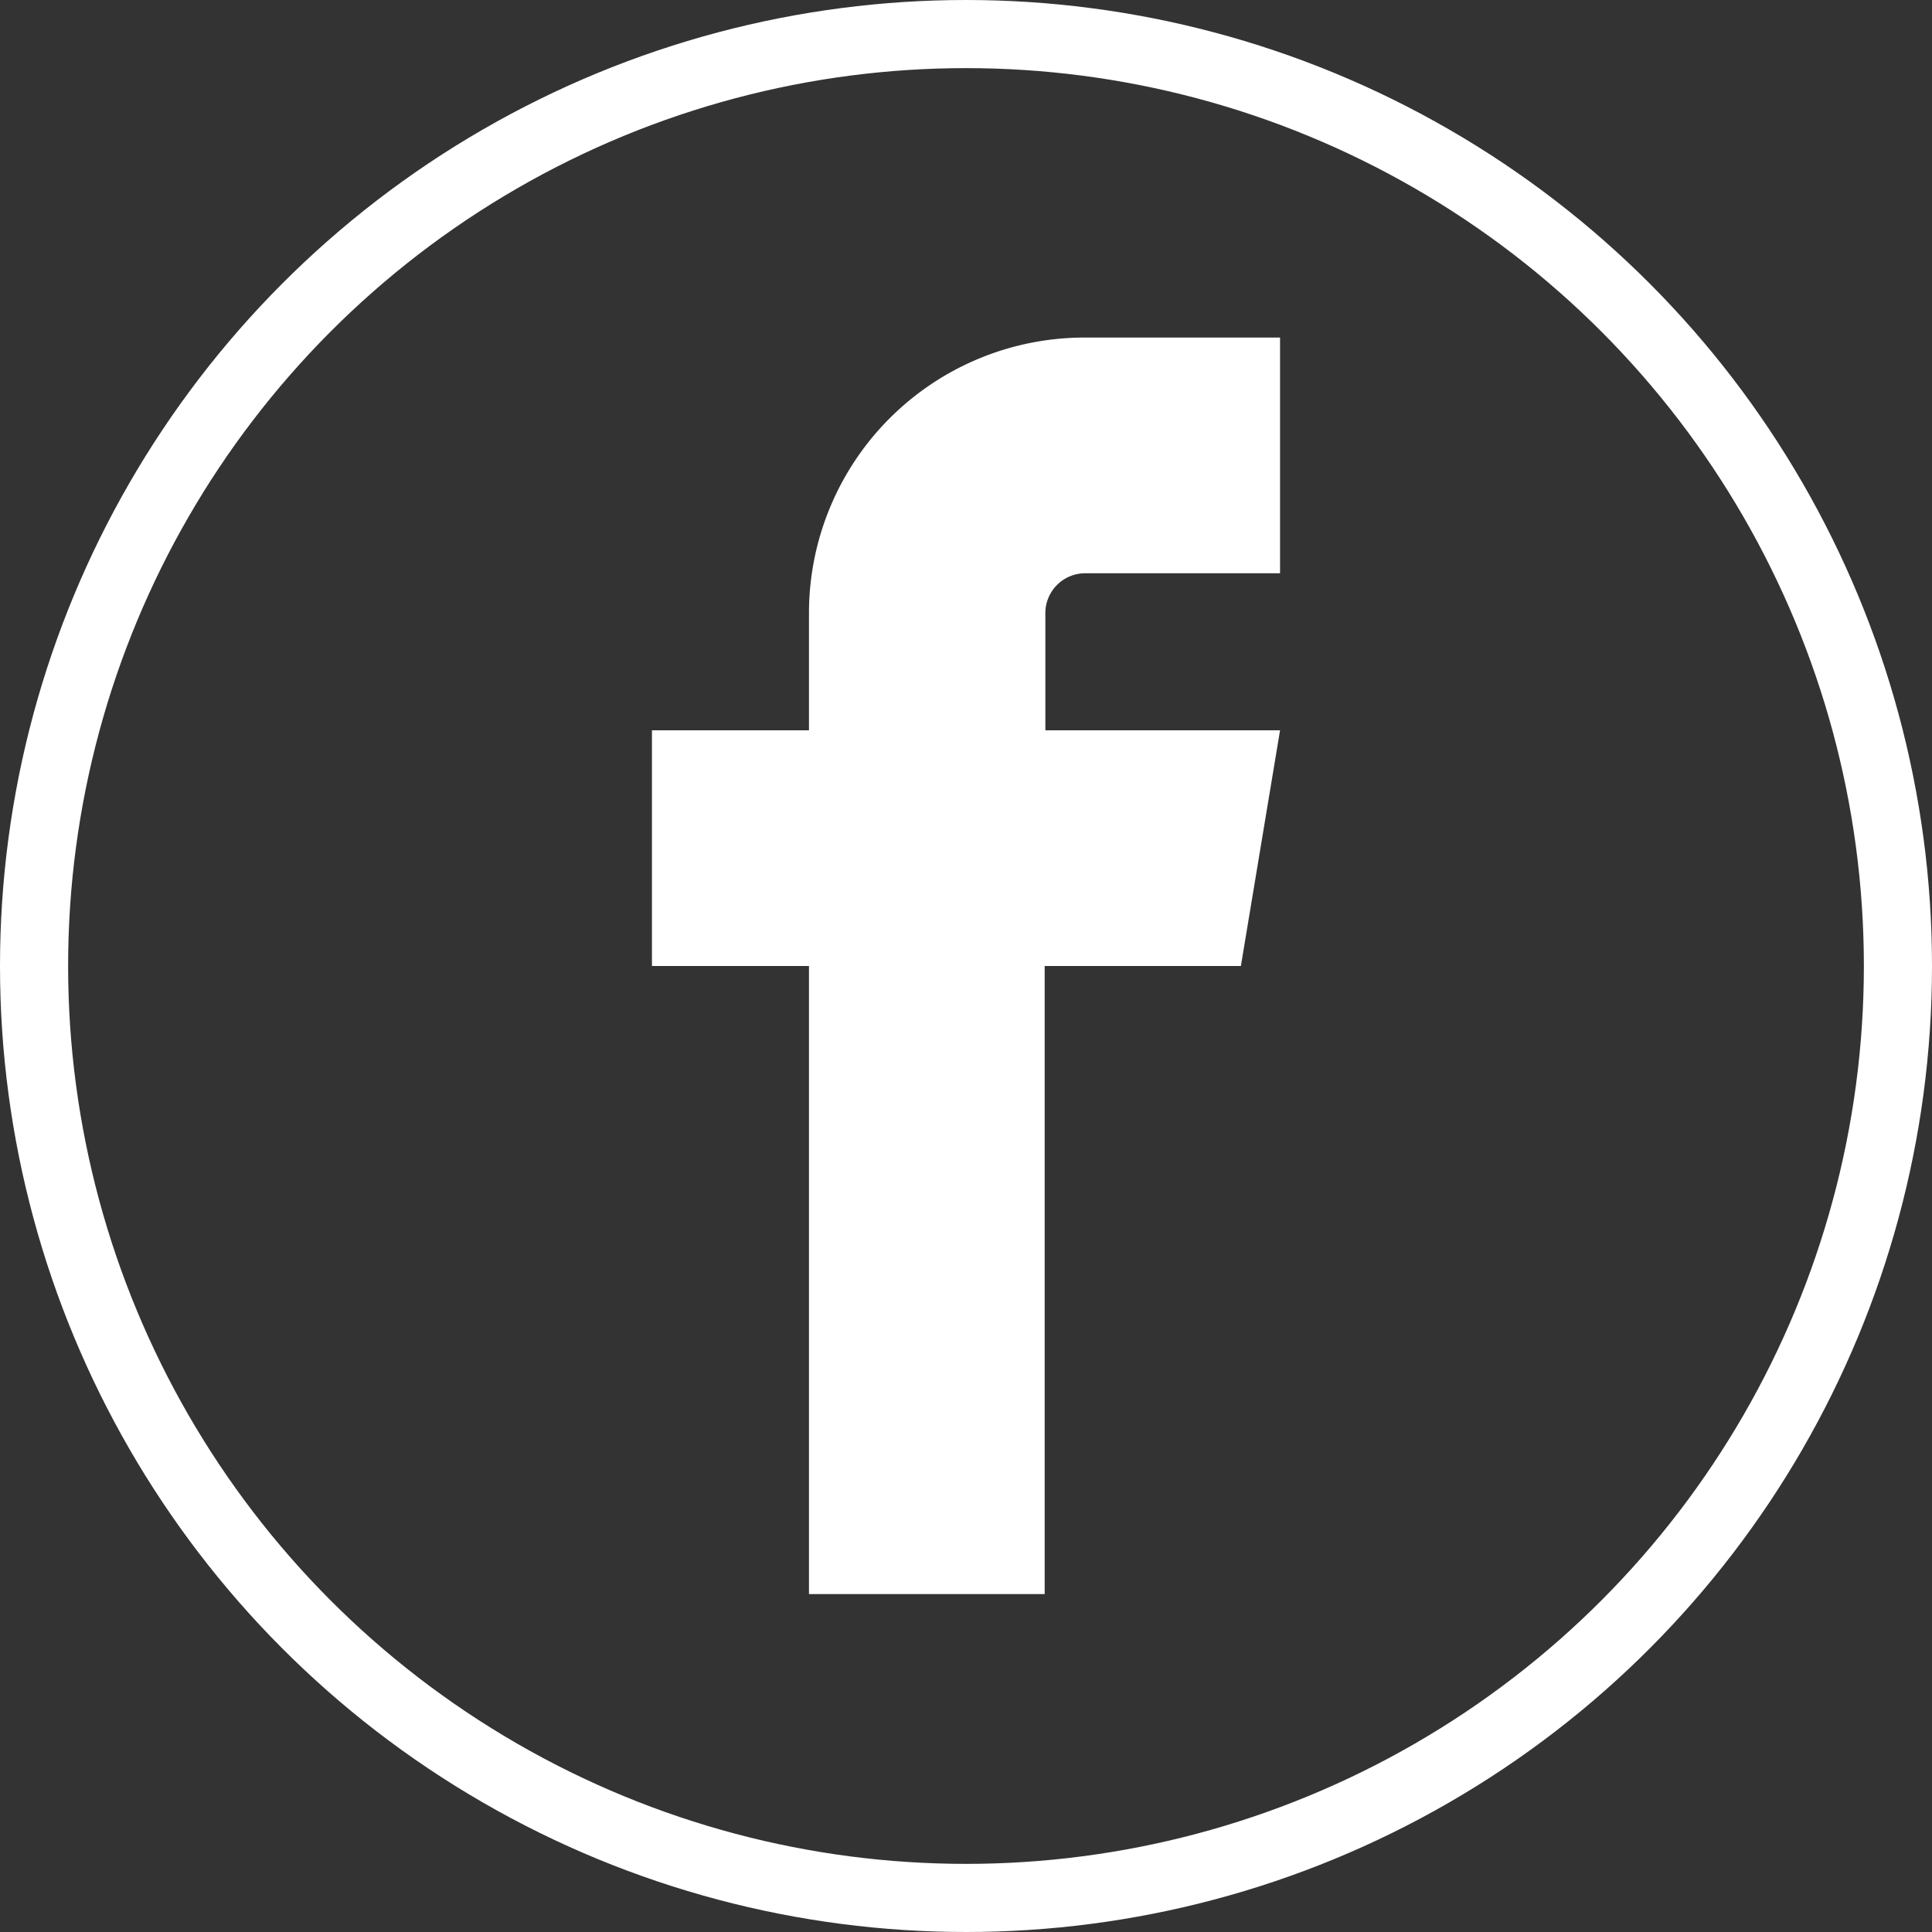
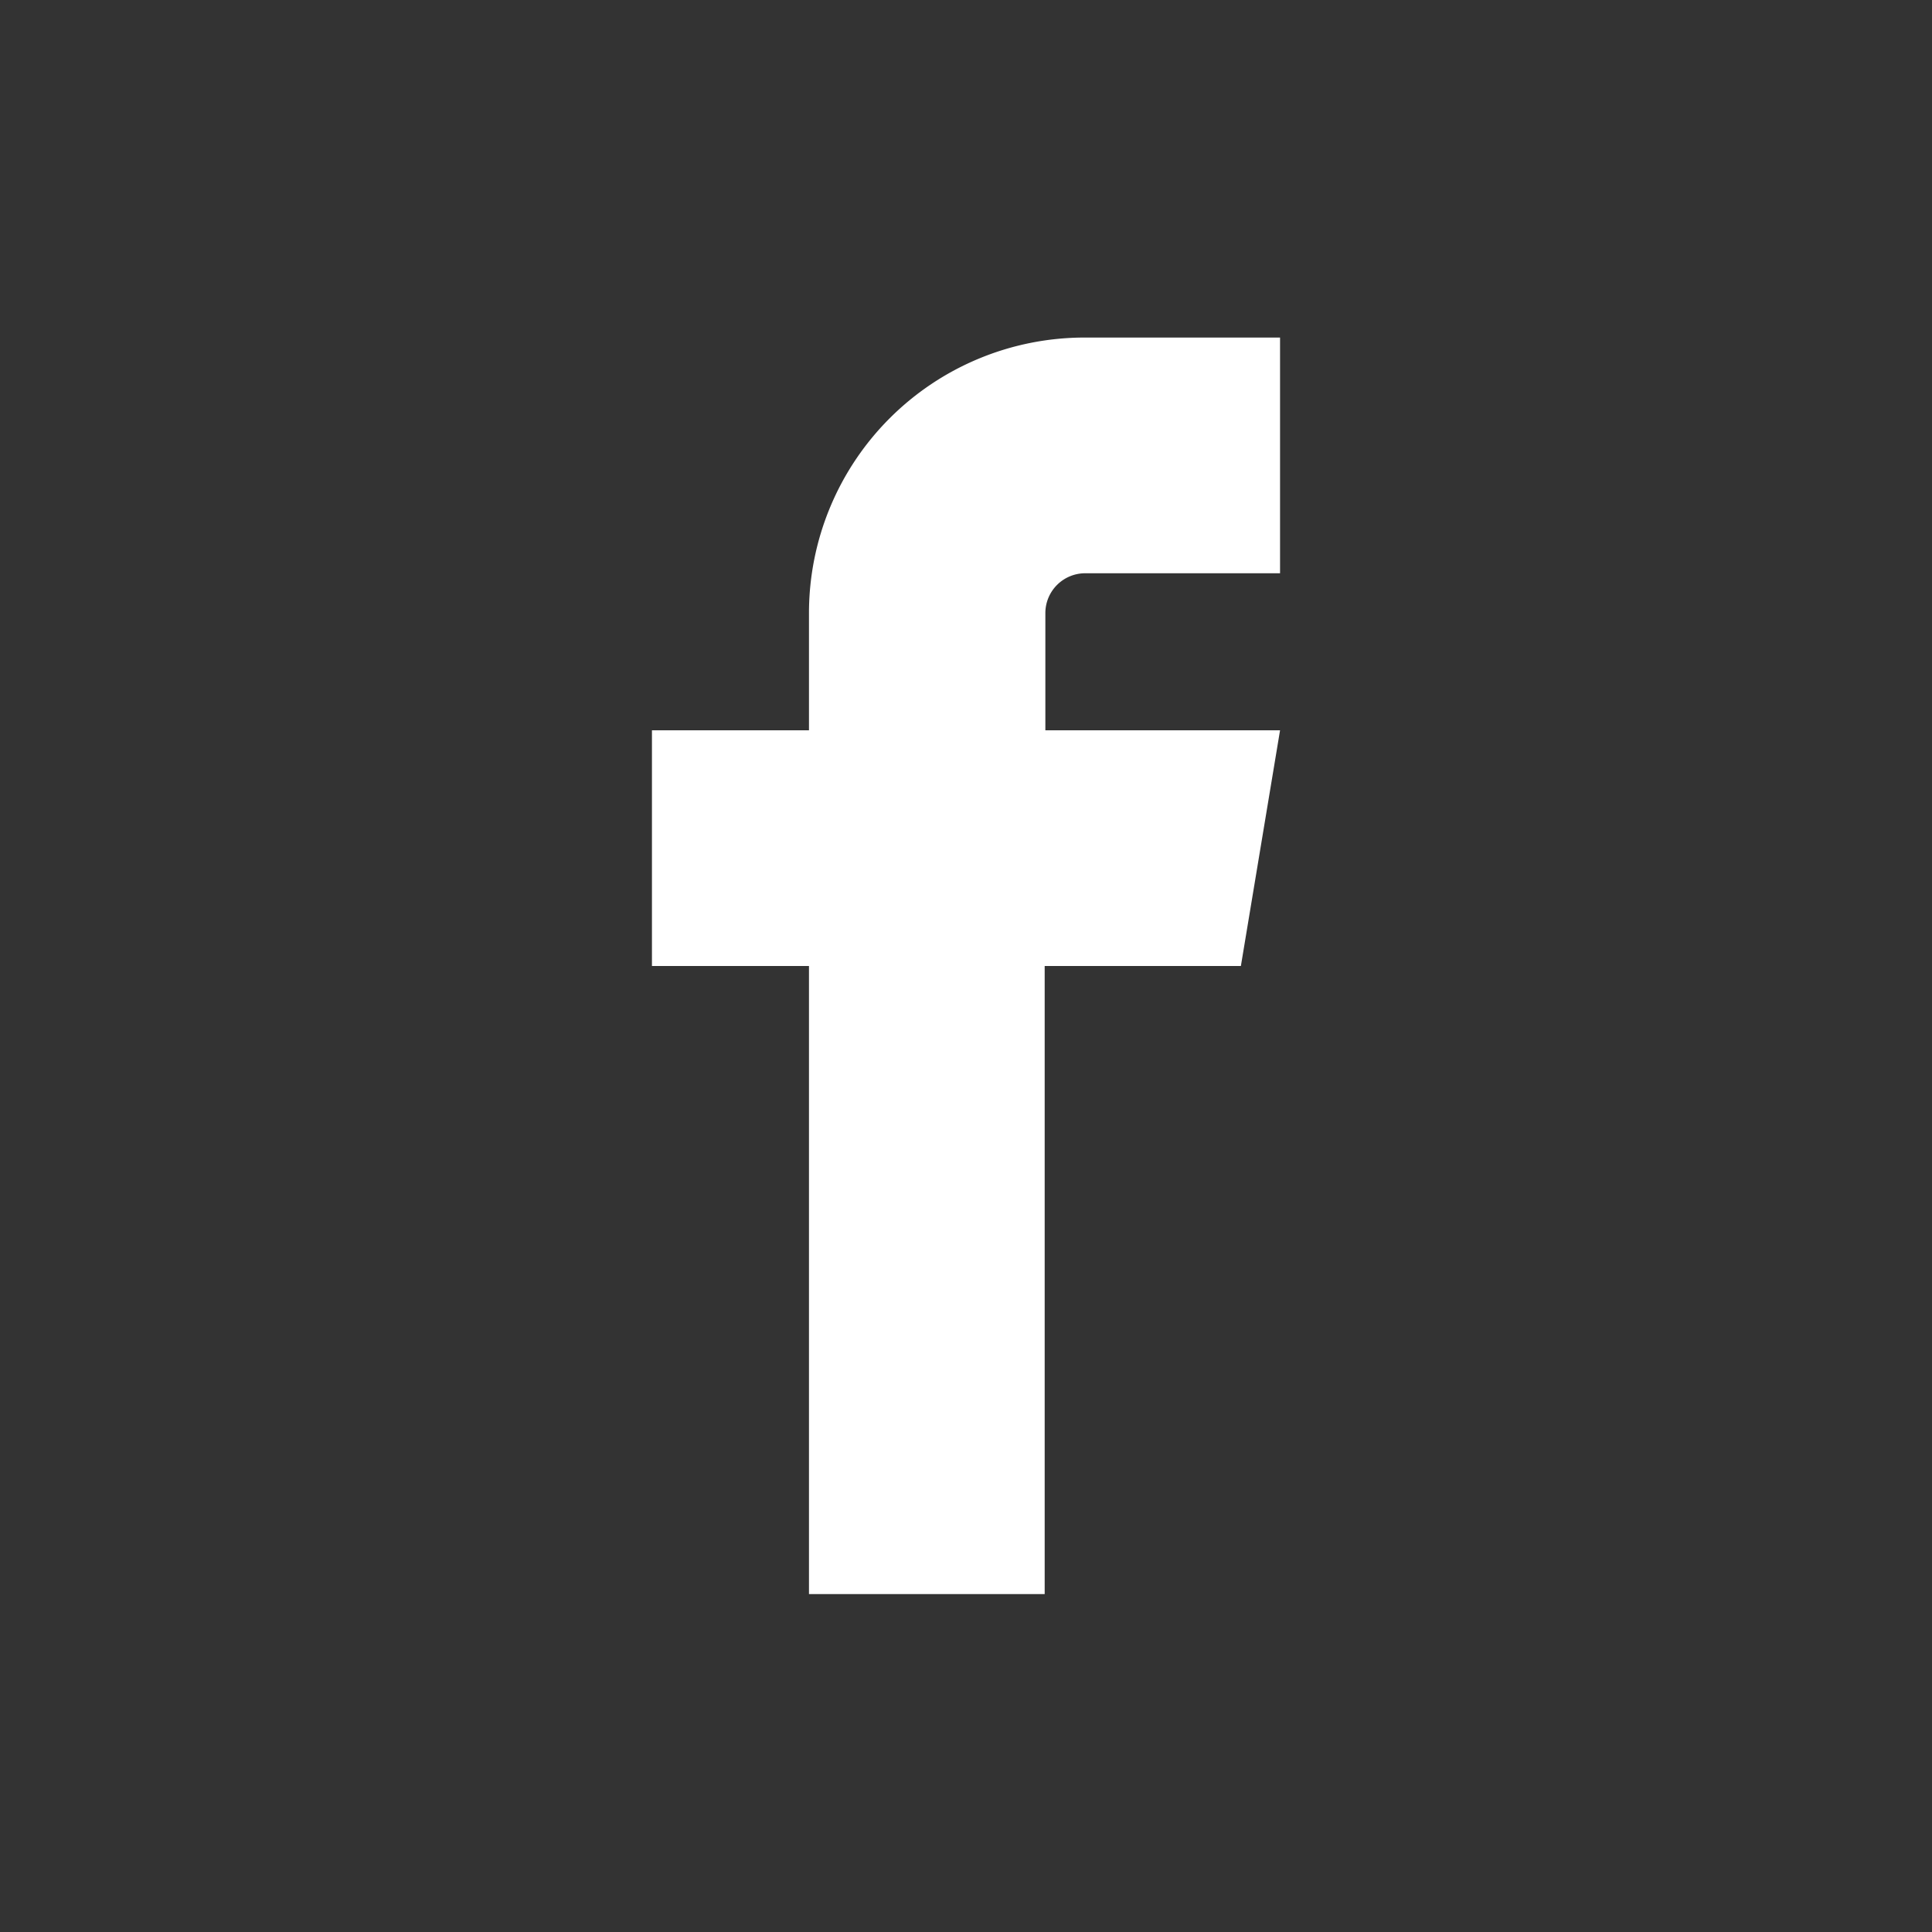
<svg xmlns="http://www.w3.org/2000/svg" id="Calque_1" data-name="Calque 1" viewBox="0 0 56.72 56.72">
  <rect x="0" y="0" width="56.72" height="56.72" fill="#333333" stroke="none" />
  <defs>
    <style>.cls-1{fill:#fff;}.cls-2{fill:none;stroke:#fff;stroke-miterlimit:10;stroke-width:2px;}</style>
  </defs>
  <title>facebook_white</title>
  <path class="cls-1" d="M-505.18,3.11h5.76V-3.81h-5.76a8.09,8.09,0,0,0-8.07,8.07V7.72h-4.61v6.92h4.61V33.08h6.92V14.64h5.76l1.15-6.92h-6.89V4.26a1.17,1.17,0,0,1,1.15-1.15" transform="translate(537 13.72)" />
-   <circle class="cls-2" cx="28.36" cy="28.36" r="27.36" />
</svg>